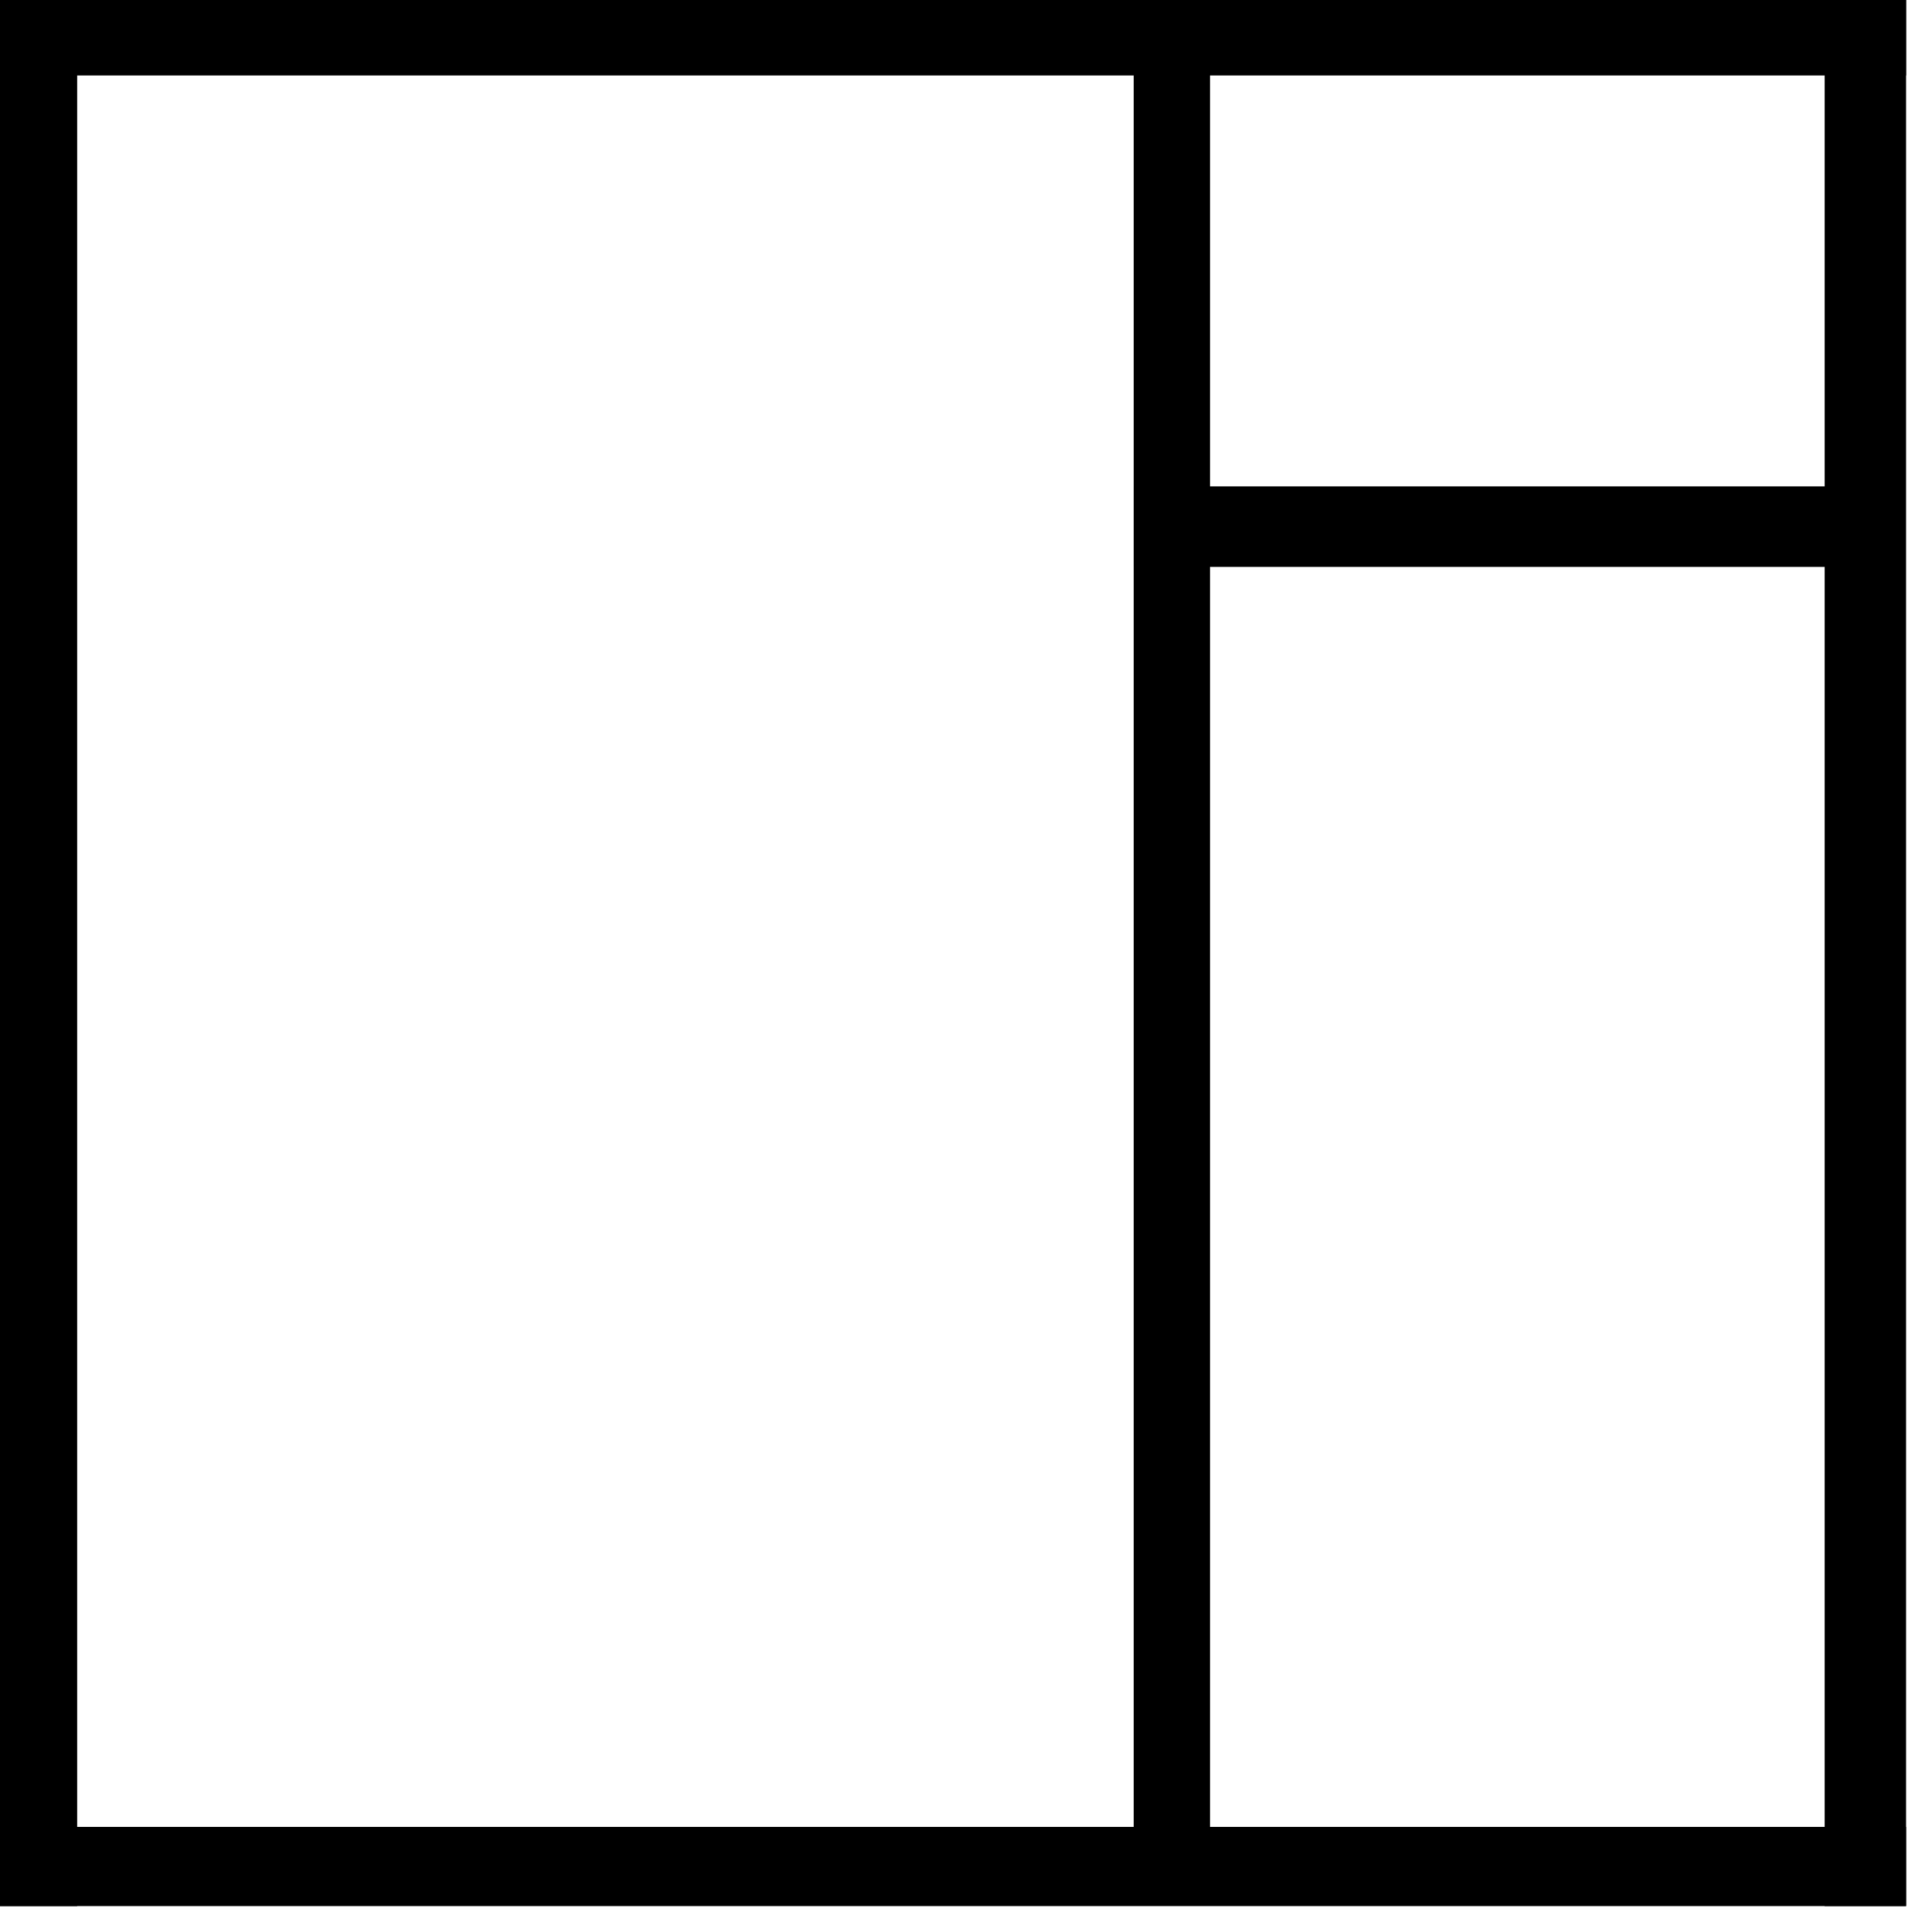
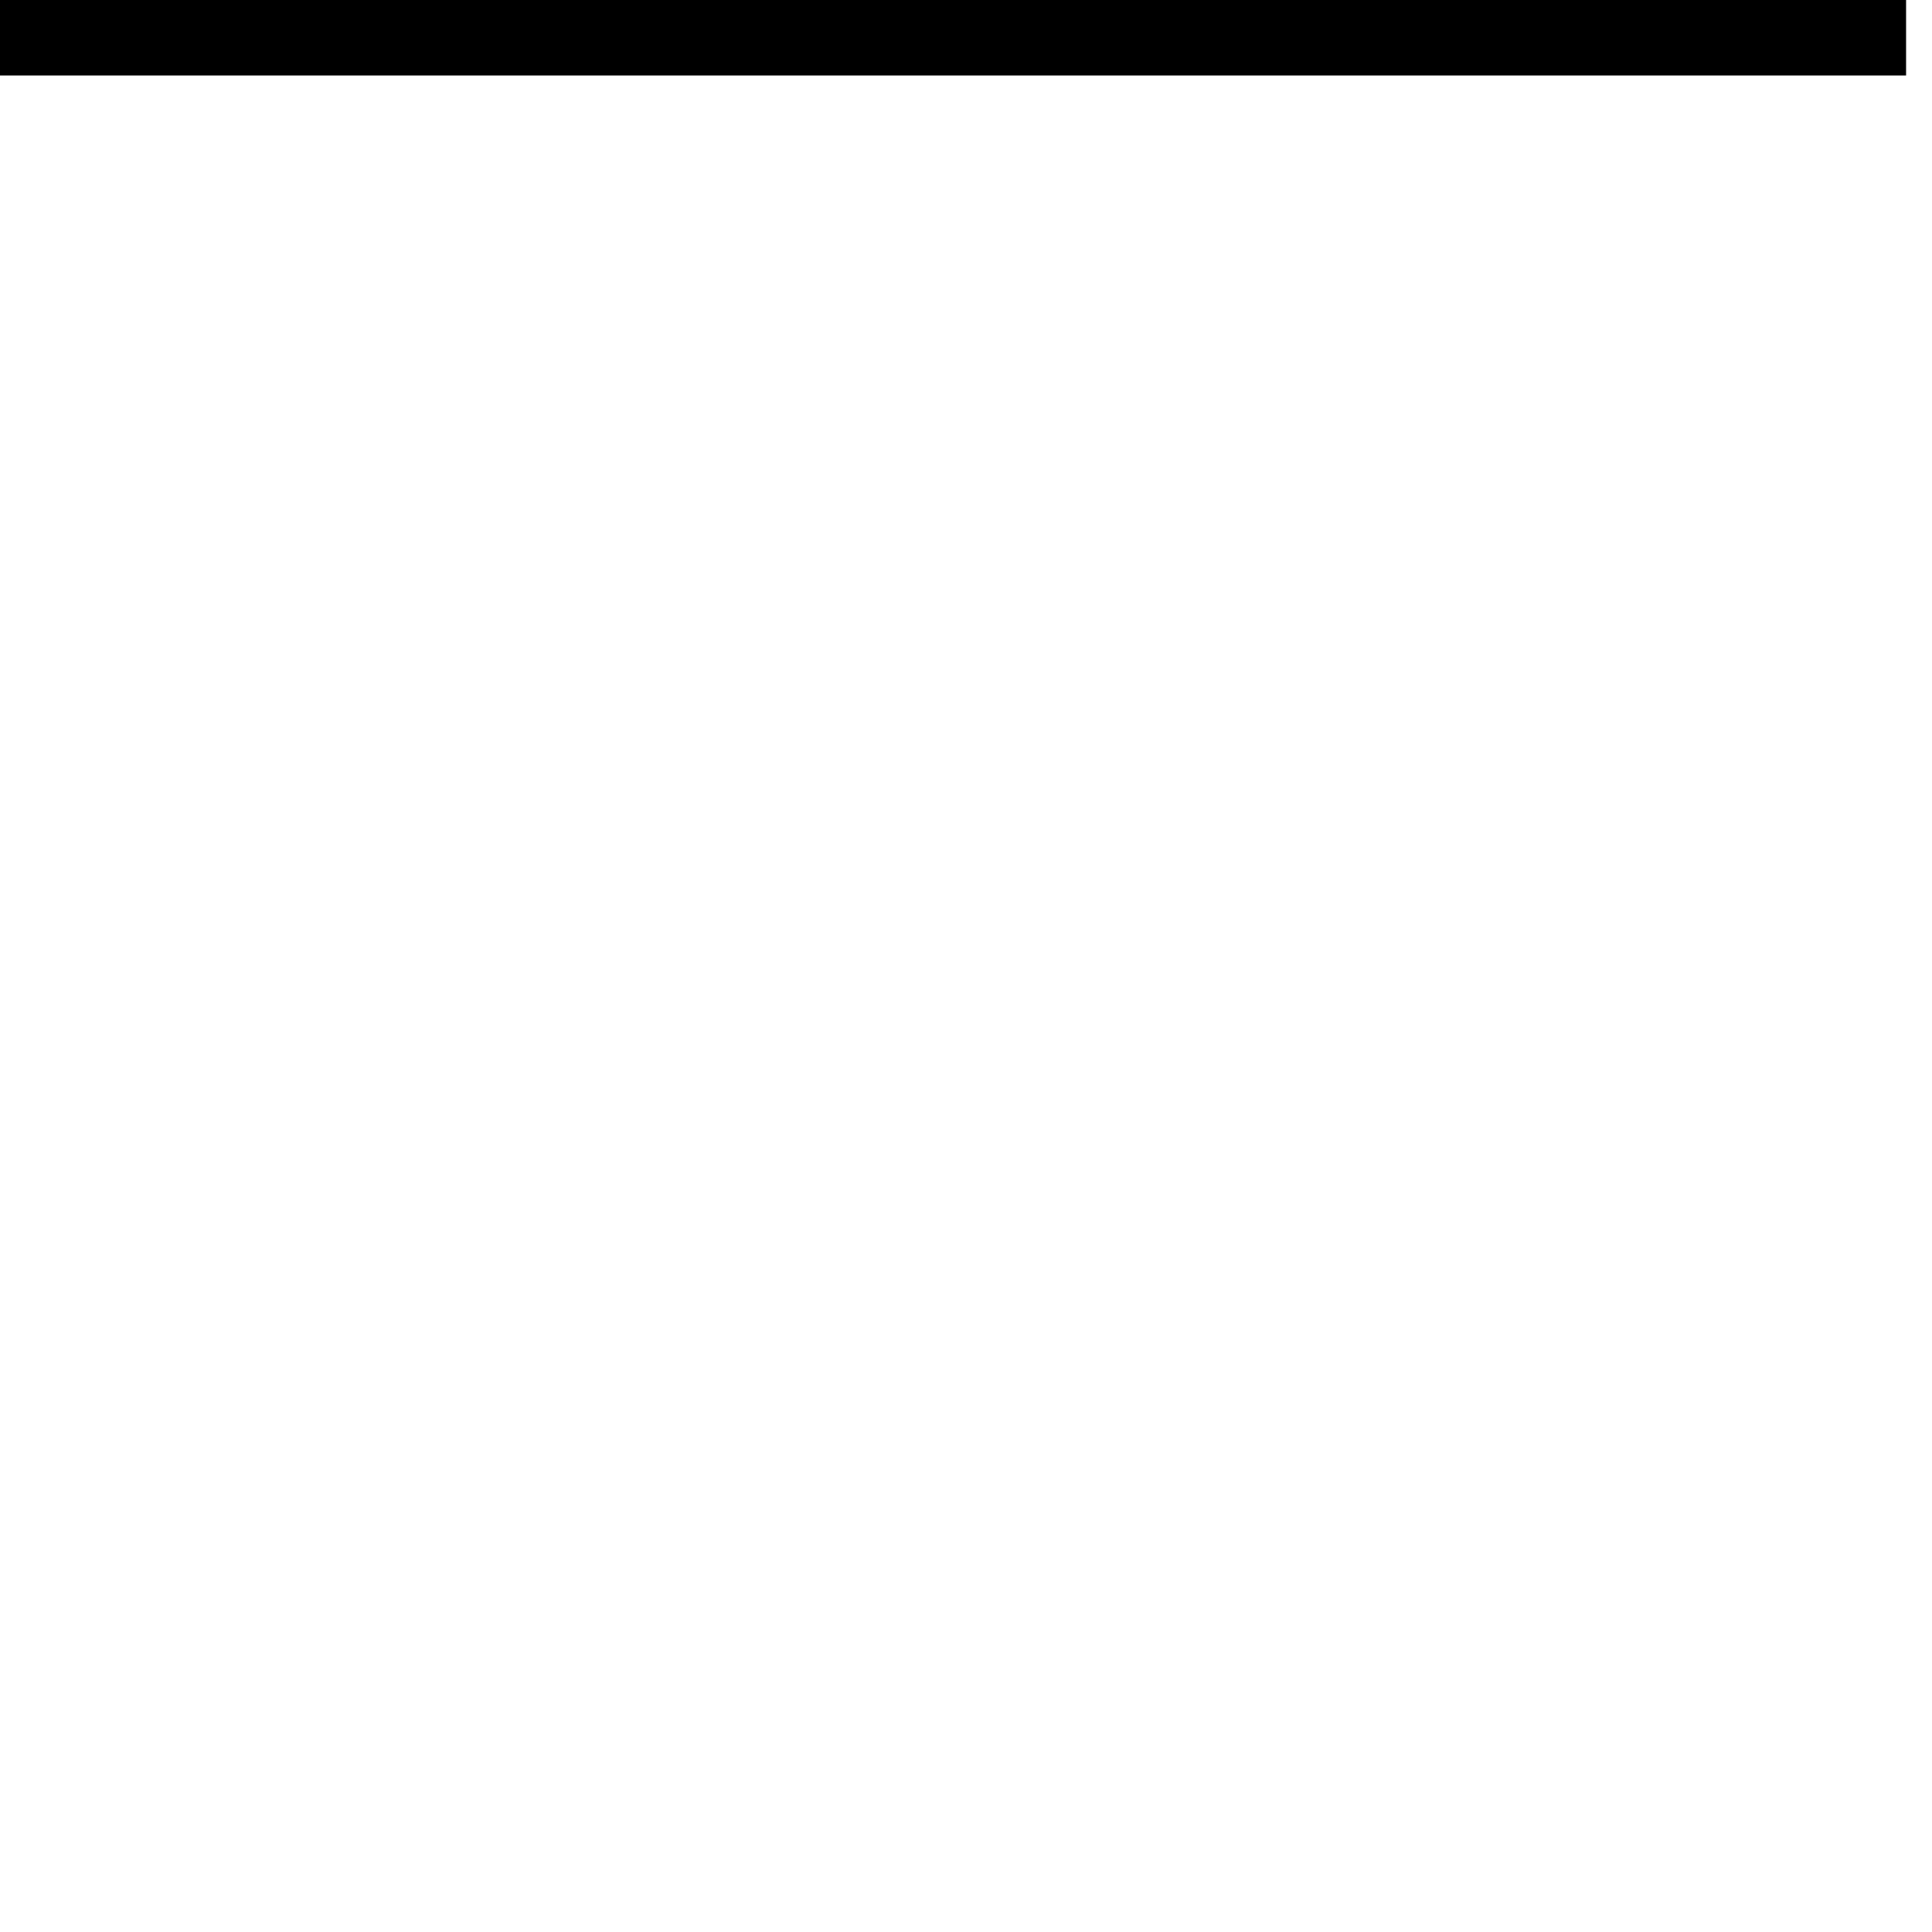
<svg xmlns="http://www.w3.org/2000/svg" width="36" height="36" viewBox="0 0 36 36" fill="none">
  <g clip-path="url(#clip0_6_2)">
-     <path d="M1.438 0H0V35.517H1.438V0Z" fill="black" />
-     <path d="M35.517 34.042H0V35.517H35.517V34.042Z" fill="black" />
-     <path d="M35.517 0H34V35.517H35.517V0Z" fill="black" />
    <path d="M35.517 0H0V1.406H35.517V0Z" fill="black" />
-     <path d="M34.359 9.063H21.125V10.563H34.359V9.063Z" fill="black" />
-     <path d="M22.547 1.083H21.125V34.958H22.547V1.083Z" fill="black" />
  </g>
  <defs>
    <clipPath id="clip0_6_2">
      <rect width="35.517" height="35.517" fill="white" />
    </clipPath>
  </defs>
</svg>